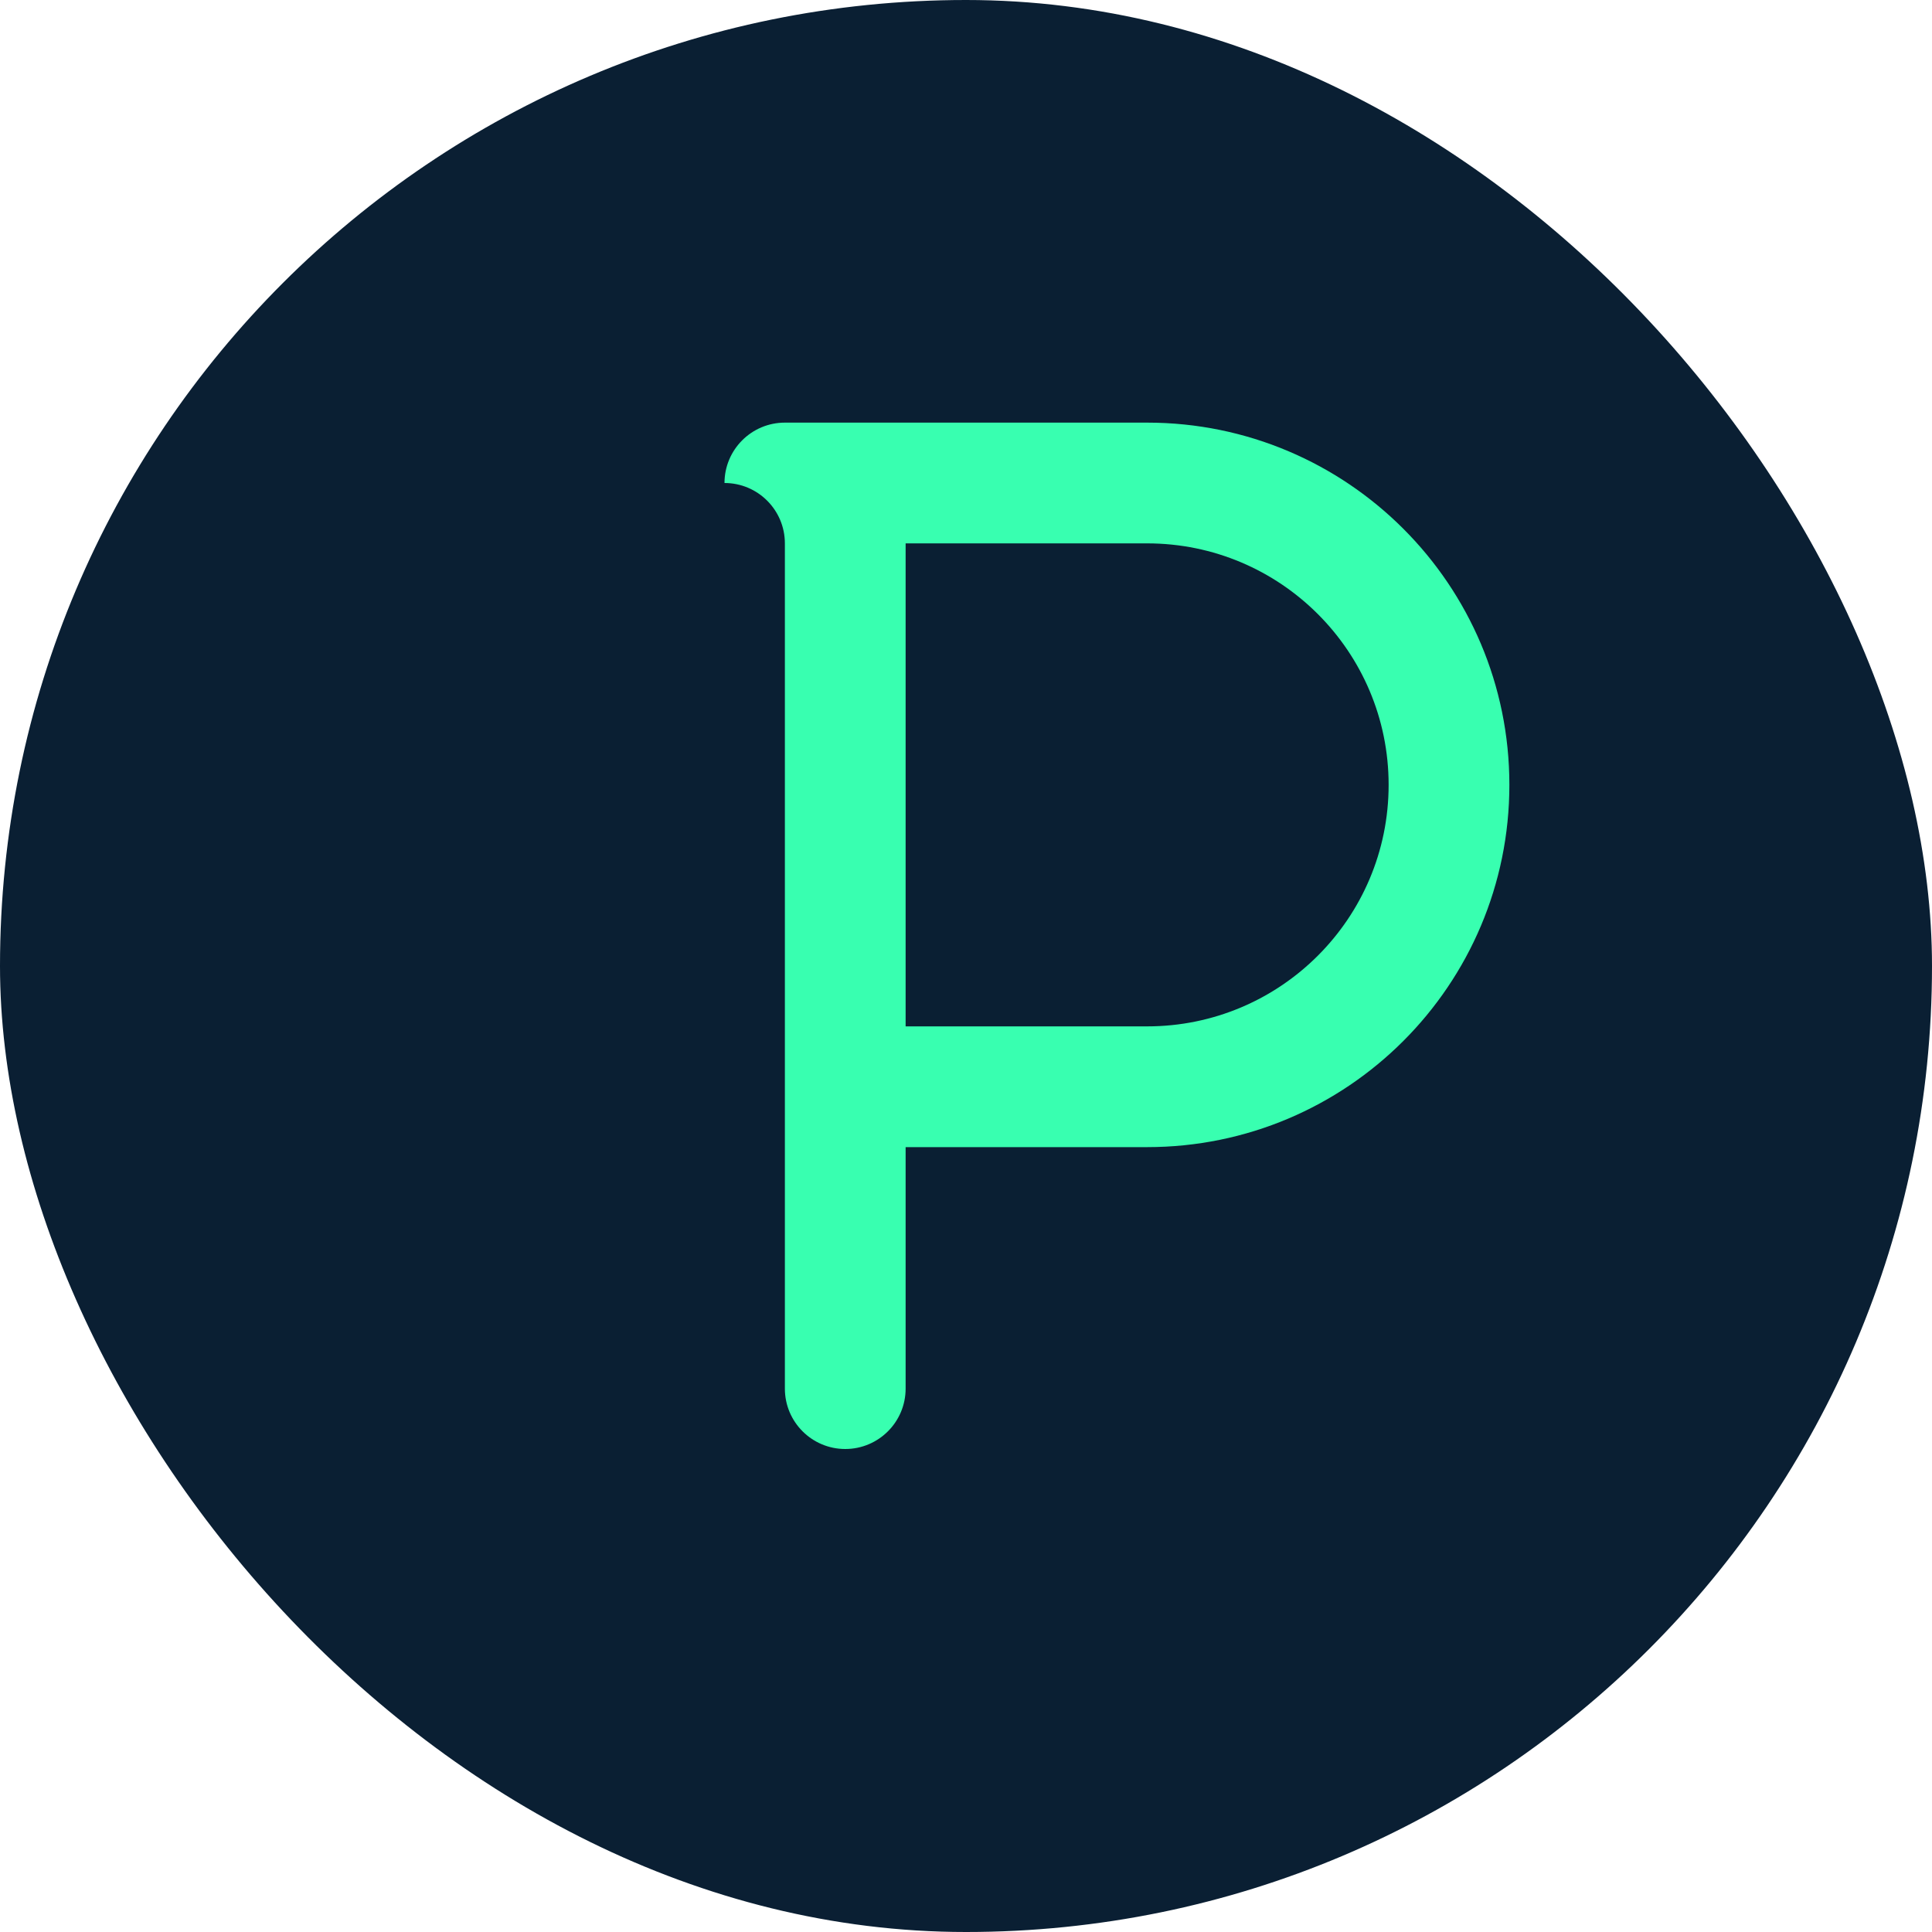
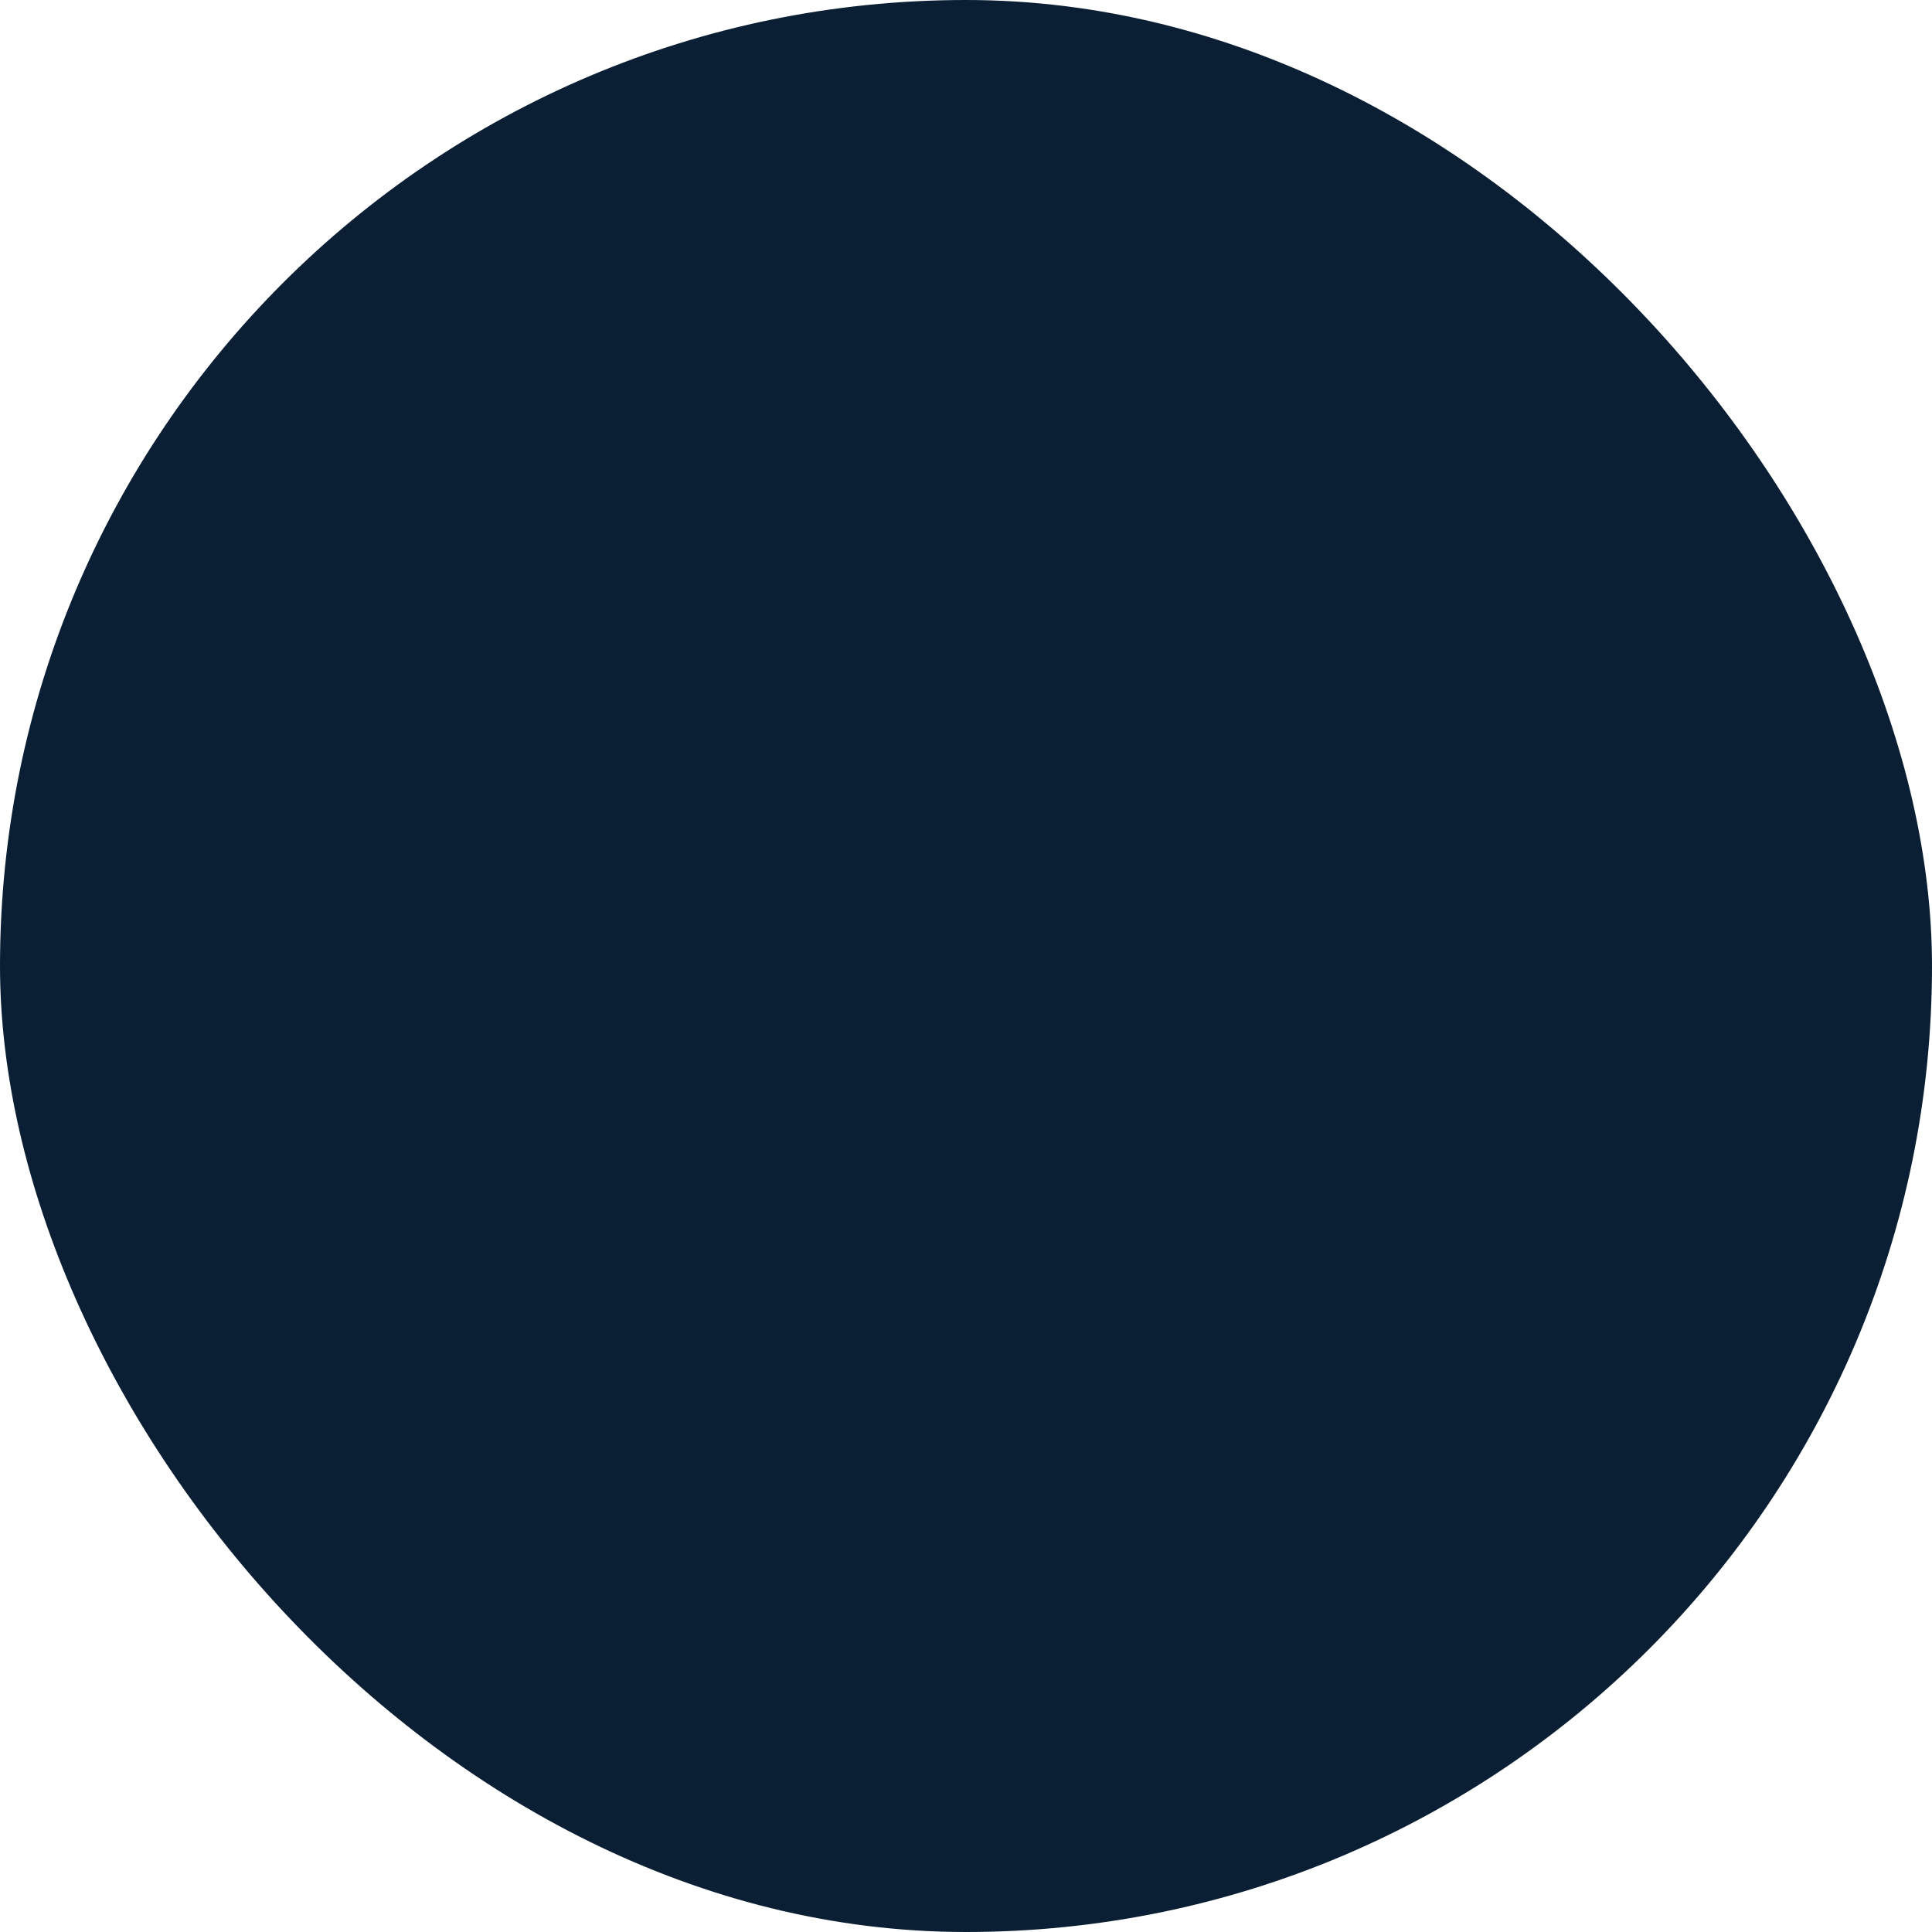
<svg xmlns="http://www.w3.org/2000/svg" width="32" height="32" viewBox="0 0 32 32" fill="none">
  <rect width="32" height="32" rx="16" fill="#0A1F33" />
-   <path d="M12 8C12 7.448 12.448 7 13 7H19C22.314 7 25 9.686 25 13C25 16.314 22.314 19 19 19H15V23C15 23.552 14.552 24 14 24C13.448 24 13 23.552 13 23V19V9C13 8.448 12.552 8 12 8Z" fill="#38FFB0" />
  <path d="M15 17H19C21.209 17 23 15.209 23 13C23 10.791 21.209 9 19 9H15V17Z" fill="#0A1F33" />
</svg>